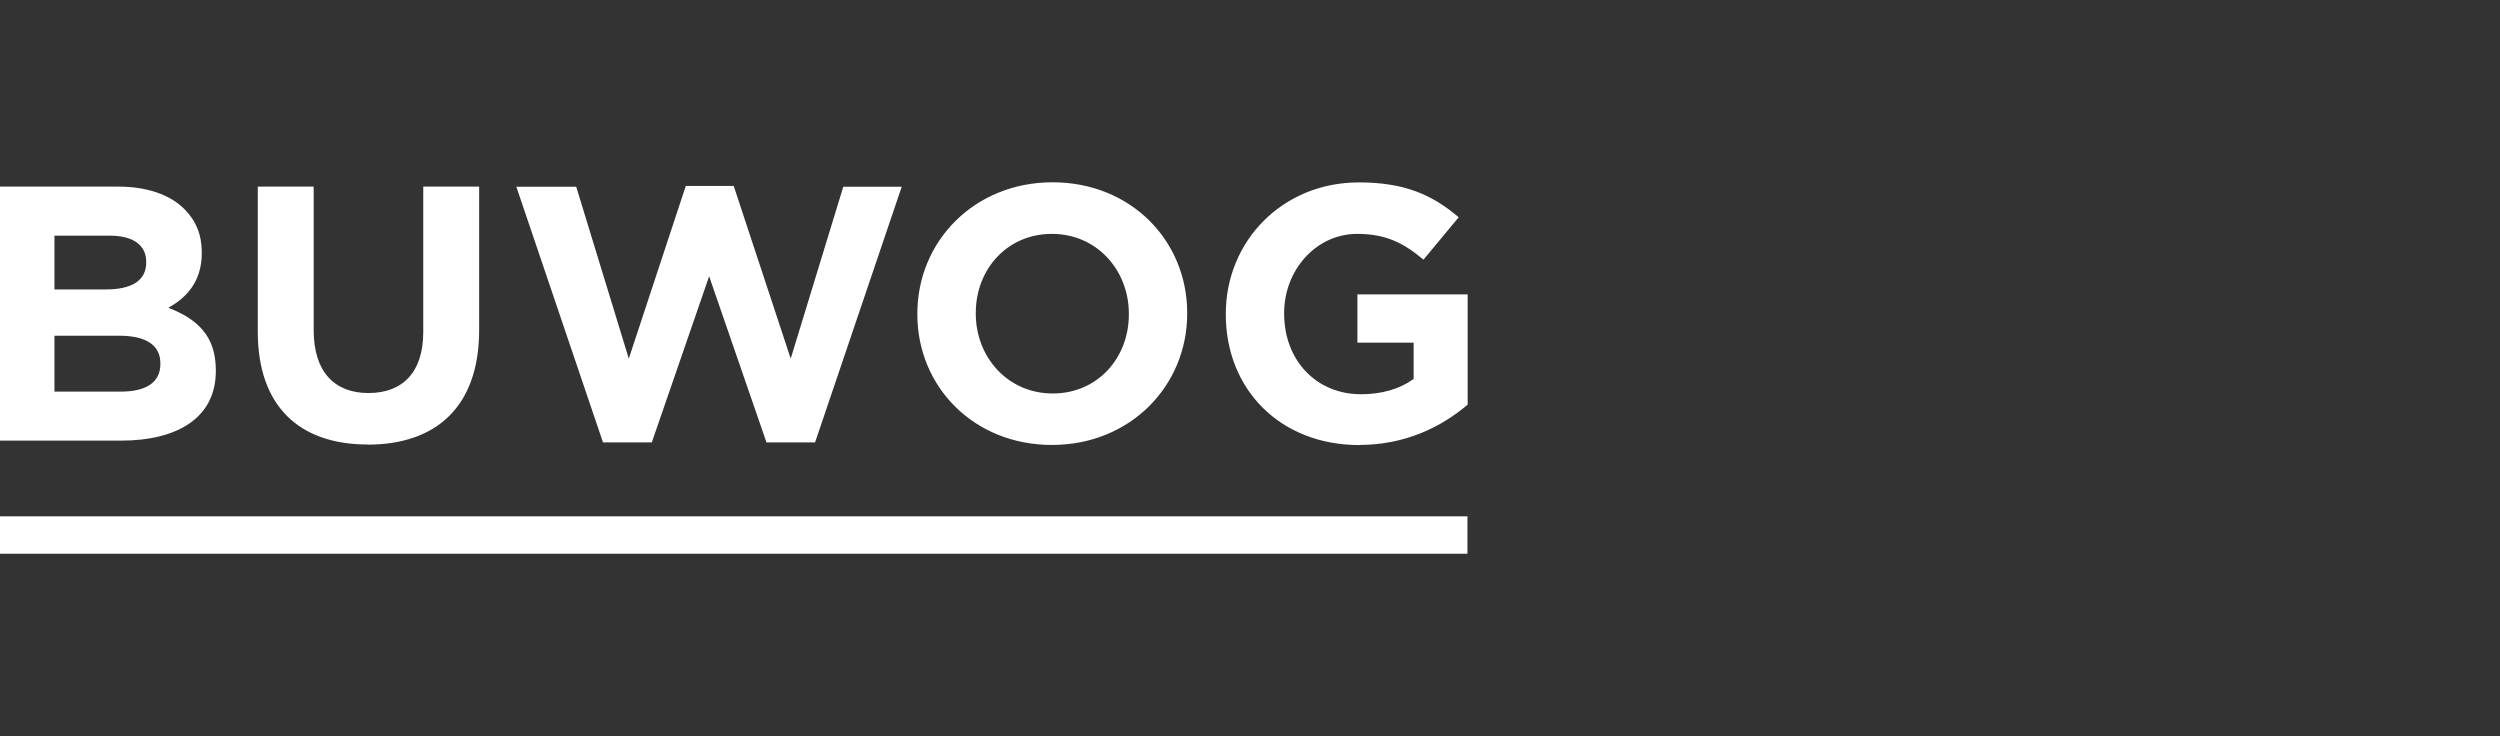
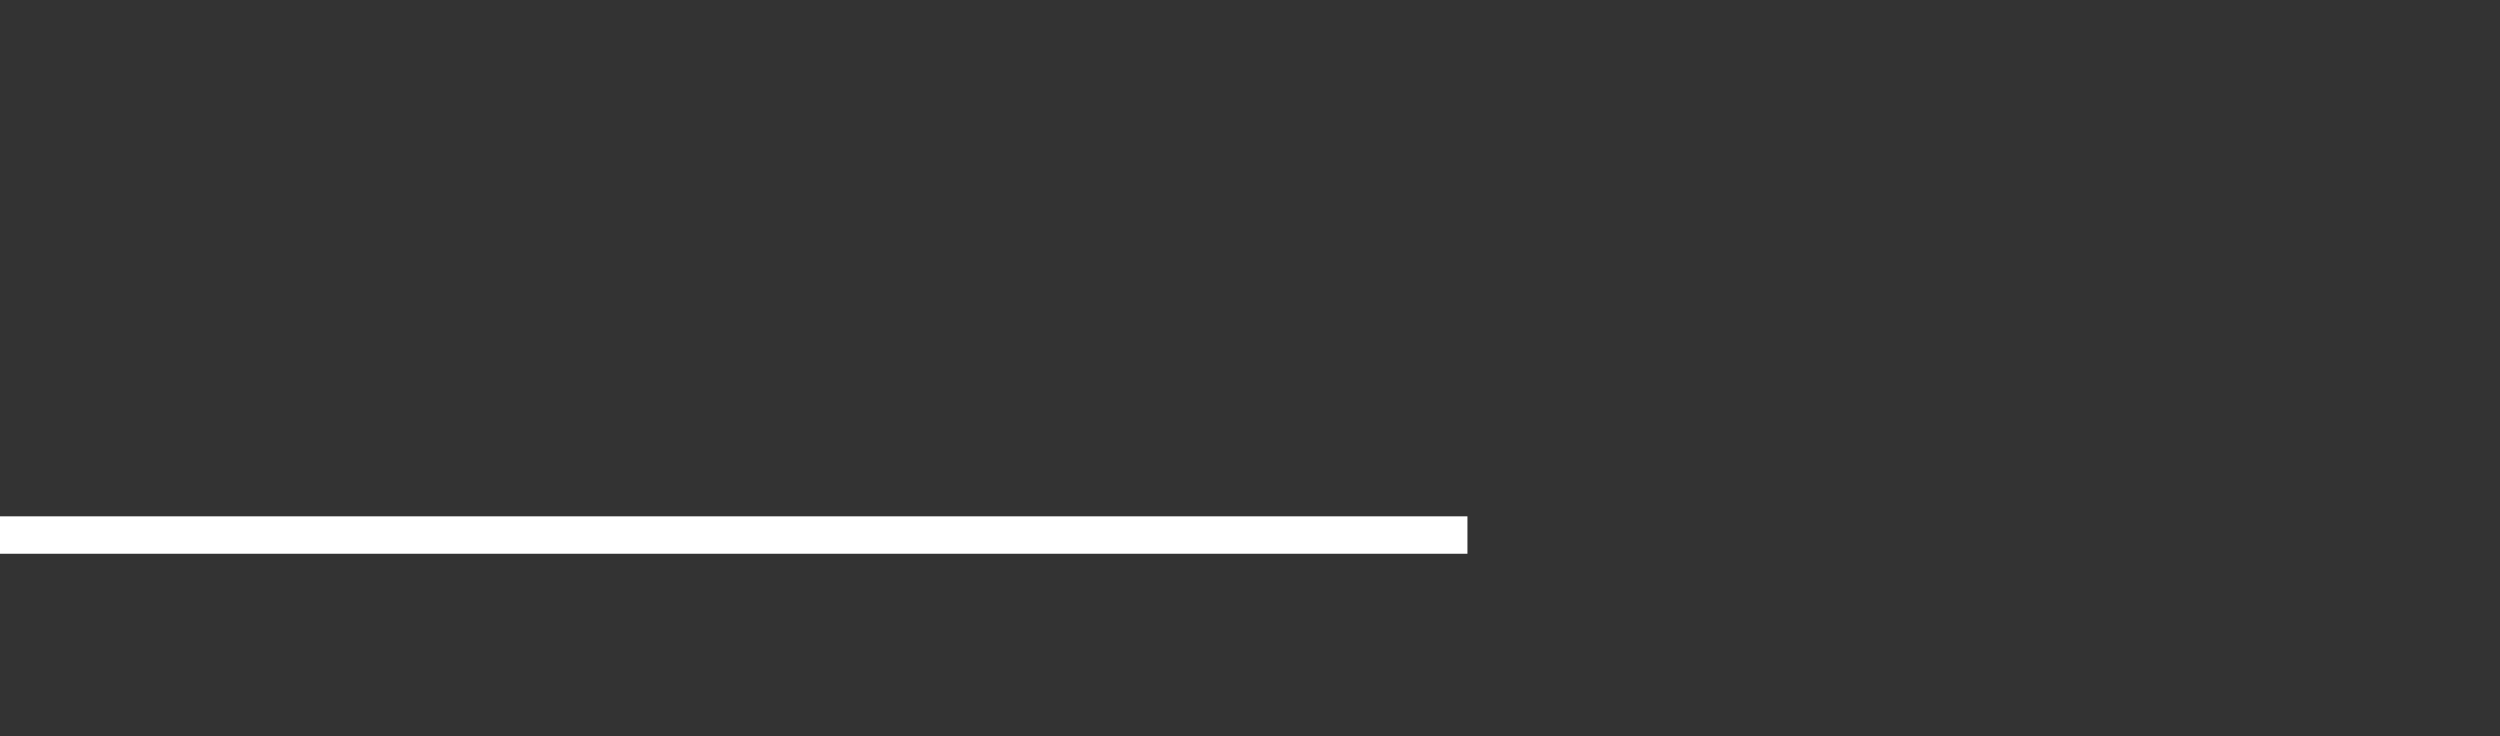
<svg xmlns="http://www.w3.org/2000/svg" id="Layer_1" data-name="Layer 1" viewBox="0 0 225.87 66.51">
  <rect x="0" y="0" width="225.87" height="66.51" fill="#333333" stroke="none" />
  <defs>
    <style>
      .cls-1 {
        fill: #fff;
      }
    </style>
  </defs>
  <g id="g8">
    <g id="g10">
      <path id="path12" class="cls-1" d="M0,50.03h132.58v-3.38H0v3.38" />
-       <path id="path14" class="cls-1" d="M0,39.81h10.91c5.18,0,8.59-2.1,8.59-6.29v-.07c0-3.08-1.64-4.62-4.29-5.64,1.64-.92,3.02-2.36,3.02-4.95v-.07c0-1.57-.52-2.85-1.57-3.9-1.31-1.31-3.38-2.03-6-2.03H0v22.94ZM4.92,26.14v-4.85h4.98c2.13,0,3.31.85,3.31,2.36v.07c0,1.7-1.41,2.43-3.64,2.43h-4.65ZM4.92,35.38v-5.05h5.83c2.59,0,3.74.95,3.74,2.49v.07c0,1.7-1.34,2.49-3.57,2.49h-6ZM33.23,40.17c6.16,0,10.06-3.41,10.06-10.36v-12.95h-5.05v13.14c0,3.64-1.87,5.51-4.95,5.51s-4.95-1.93-4.95-5.67v-12.98h-5.05v13.11c0,6.75,3.77,10.19,9.93,10.19M54.5,39.97h4.39l5.18-15.01,5.18,15.01h4.39l7.83-23.1h-5.28l-4.75,15.53-5.15-15.6h-4.33l-5.15,15.6-4.75-15.53h-5.41l7.83,23.1ZM95.04,40.2c7.08,0,12.22-5.34,12.22-11.86v-.07c0-6.52-5.08-11.8-12.16-11.8s-12.22,5.34-12.22,11.86v.07c0,6.52,5.08,11.8,12.16,11.8M95.11,35.55c-4.06,0-6.95-3.28-6.95-7.21v-.07c0-3.93,2.82-7.14,6.88-7.14s6.95,3.28,6.95,7.21v.07c0,3.93-2.82,7.14-6.88,7.14M122.8,40.2c4.19,0,7.44-1.64,9.8-3.64v-9.96h-9.96v4.36h5.08v3.28c-1.28.92-2.92,1.38-4.75,1.38-4.06,0-6.95-3.08-6.95-7.28v-.07c0-3.9,2.92-7.14,6.59-7.14,2.65,0,4.23.85,6,2.33l3.18-3.83c-2.39-2.03-4.88-3.15-9.01-3.15-6.95,0-12.03,5.34-12.03,11.86v.07c0,6.78,4.92,11.8,12.06,11.8" />
    </g>
  </g>
</svg>